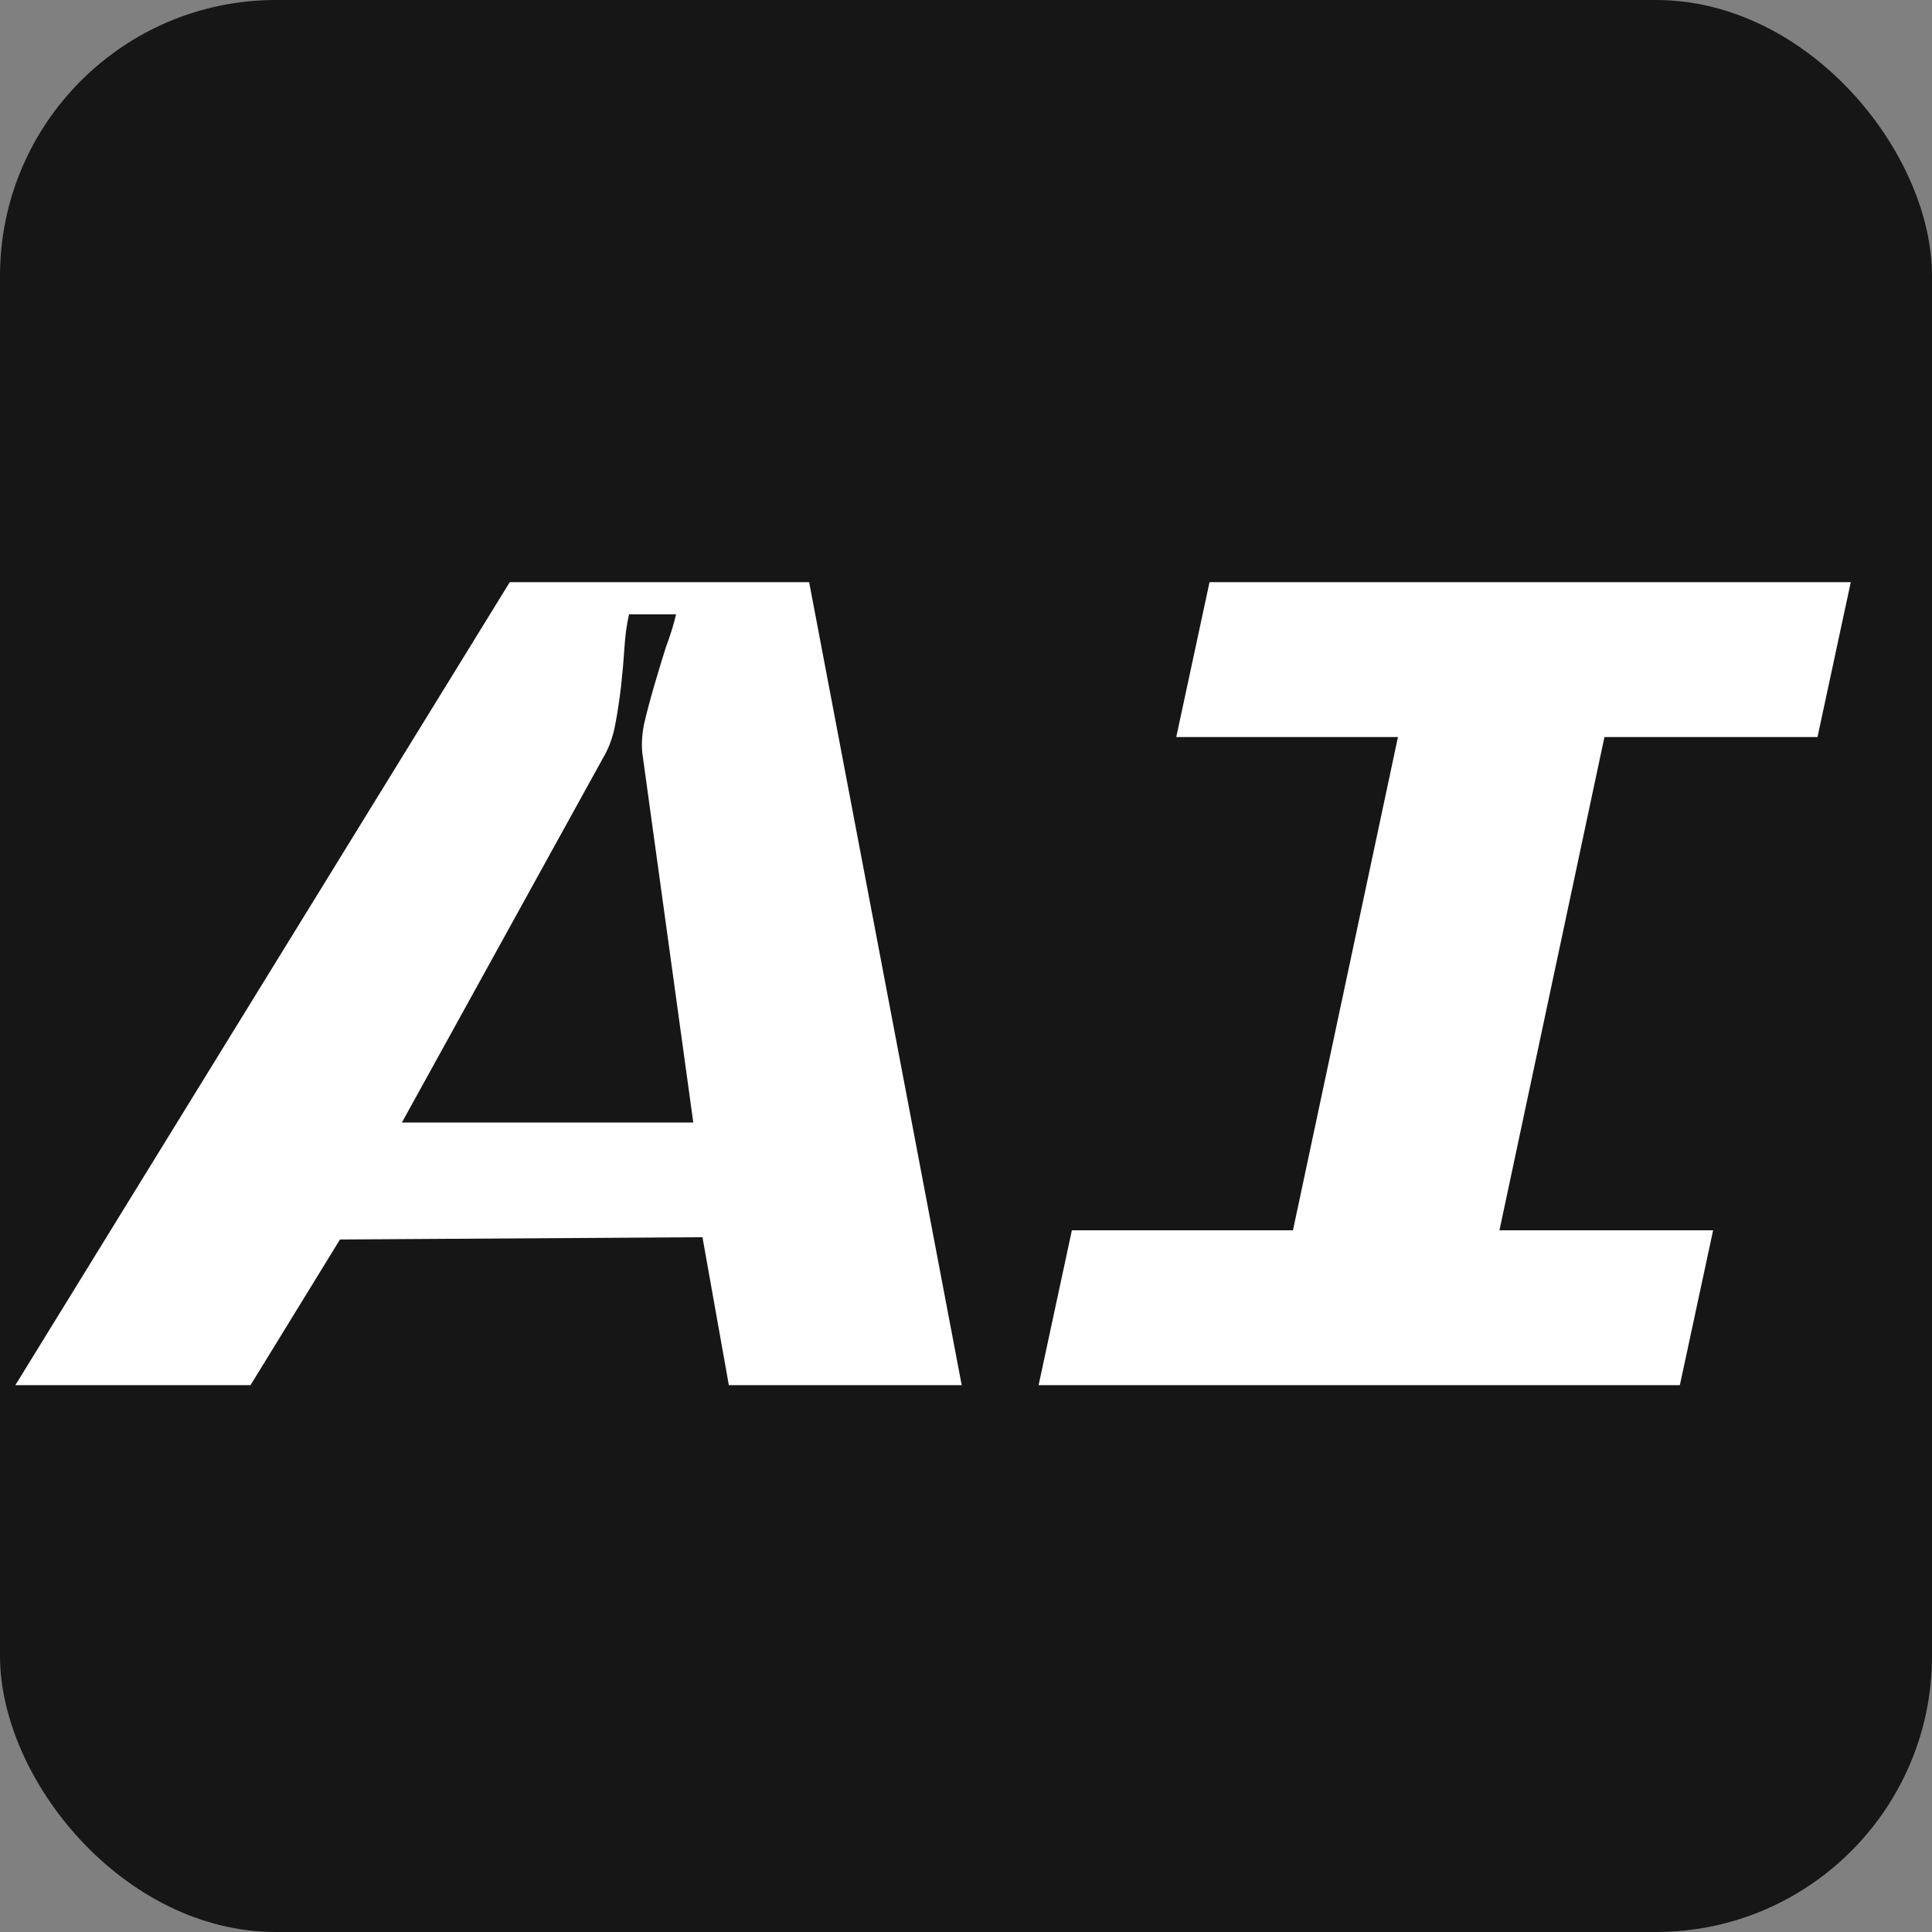
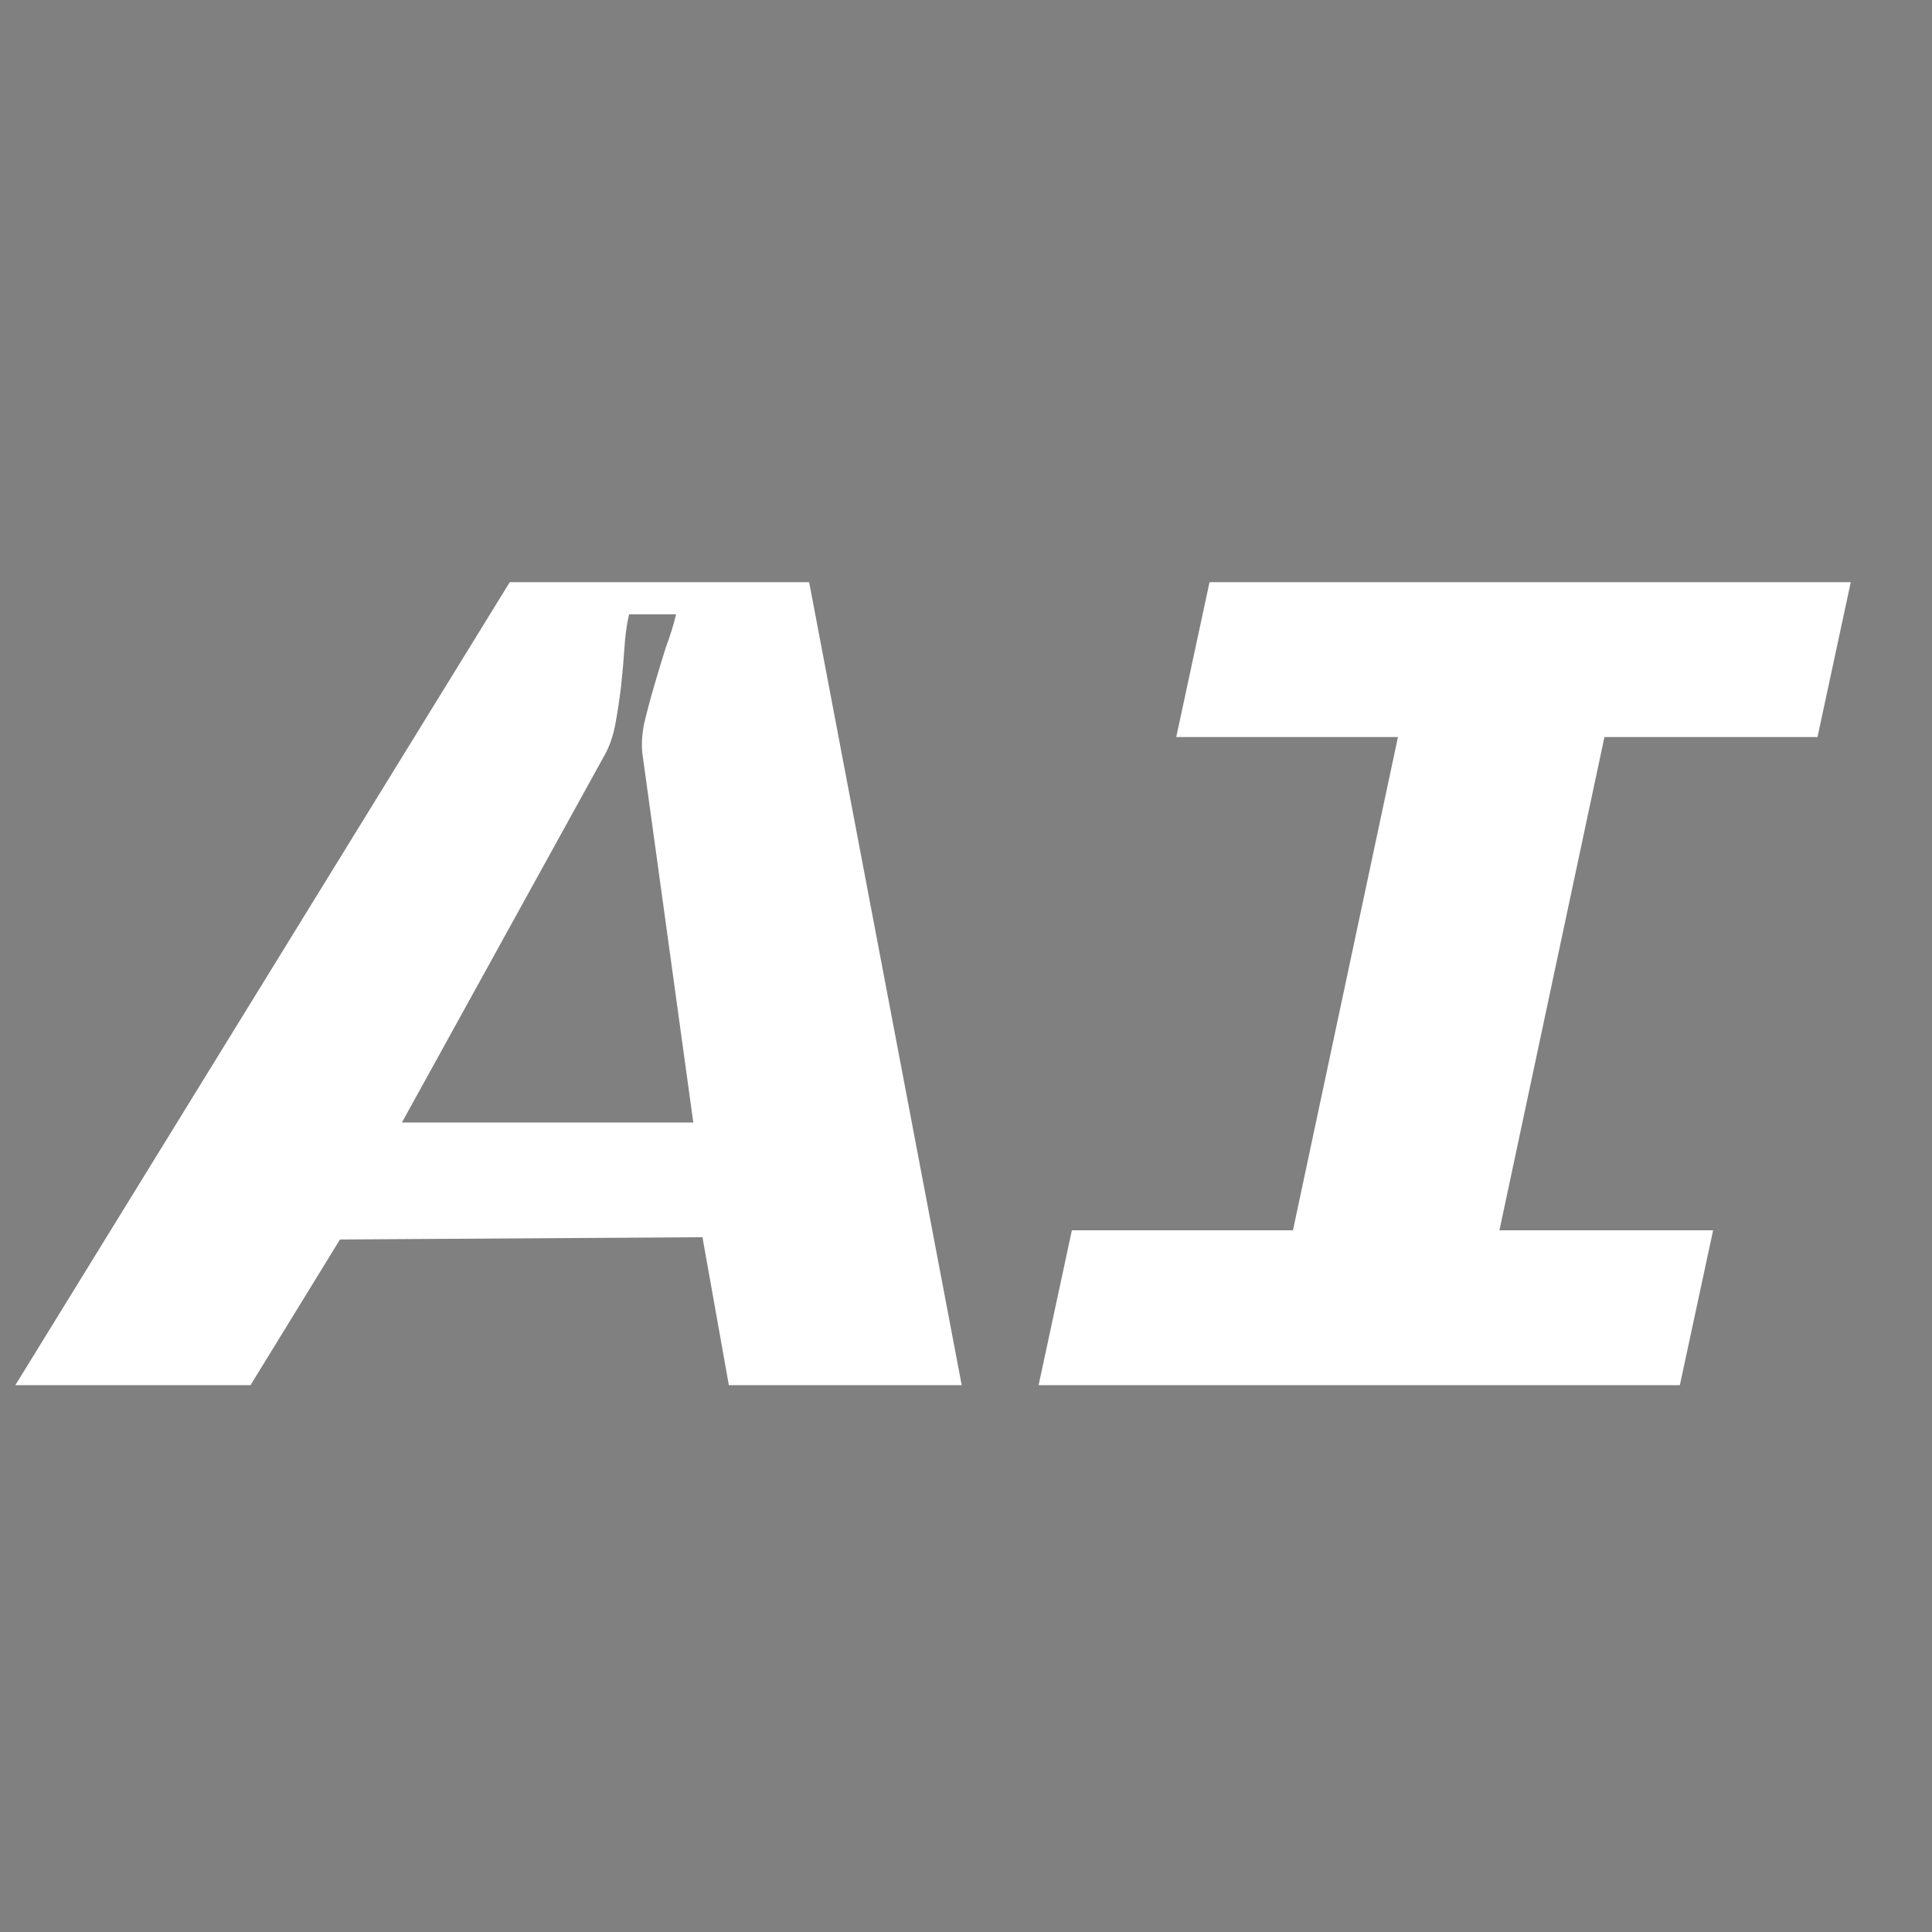
<svg xmlns="http://www.w3.org/2000/svg" width="64" height="64" viewBox="0 0 64 64" fill="none">
  <rect x="0" y="0" width="64" height="64" fill="#808080" stroke="none" />
-   <rect width="64" height="64" rx="9.143" fill="#161616" />
  <path d="M11.262 41.06L8.298 45.886H0.508L16.886 19.286H26.804L31.858 45.886H24.144L23.27 40.984L11.262 41.06ZM20.002 25.062L13.314 37.184H22.966L21.294 25.062C21.243 24.758 21.256 24.403 21.332 23.998C21.433 23.567 21.547 23.136 21.674 22.706C21.8 22.275 21.927 21.857 22.054 21.452C22.206 21.046 22.32 20.679 22.396 20.35H20.838C20.762 20.679 20.711 21.046 20.686 21.452C20.66 21.857 20.622 22.288 20.572 22.744C20.521 23.174 20.458 23.592 20.382 23.998C20.306 24.403 20.179 24.758 20.002 25.062ZM48.579 45.886H41.739L47.401 19.286H54.241L48.579 45.886ZM35.507 40.756H56.749L55.647 45.886H34.405L35.507 40.756ZM40.067 19.286H61.309L60.207 24.416H38.965L40.067 19.286Z" fill="white" />
</svg>